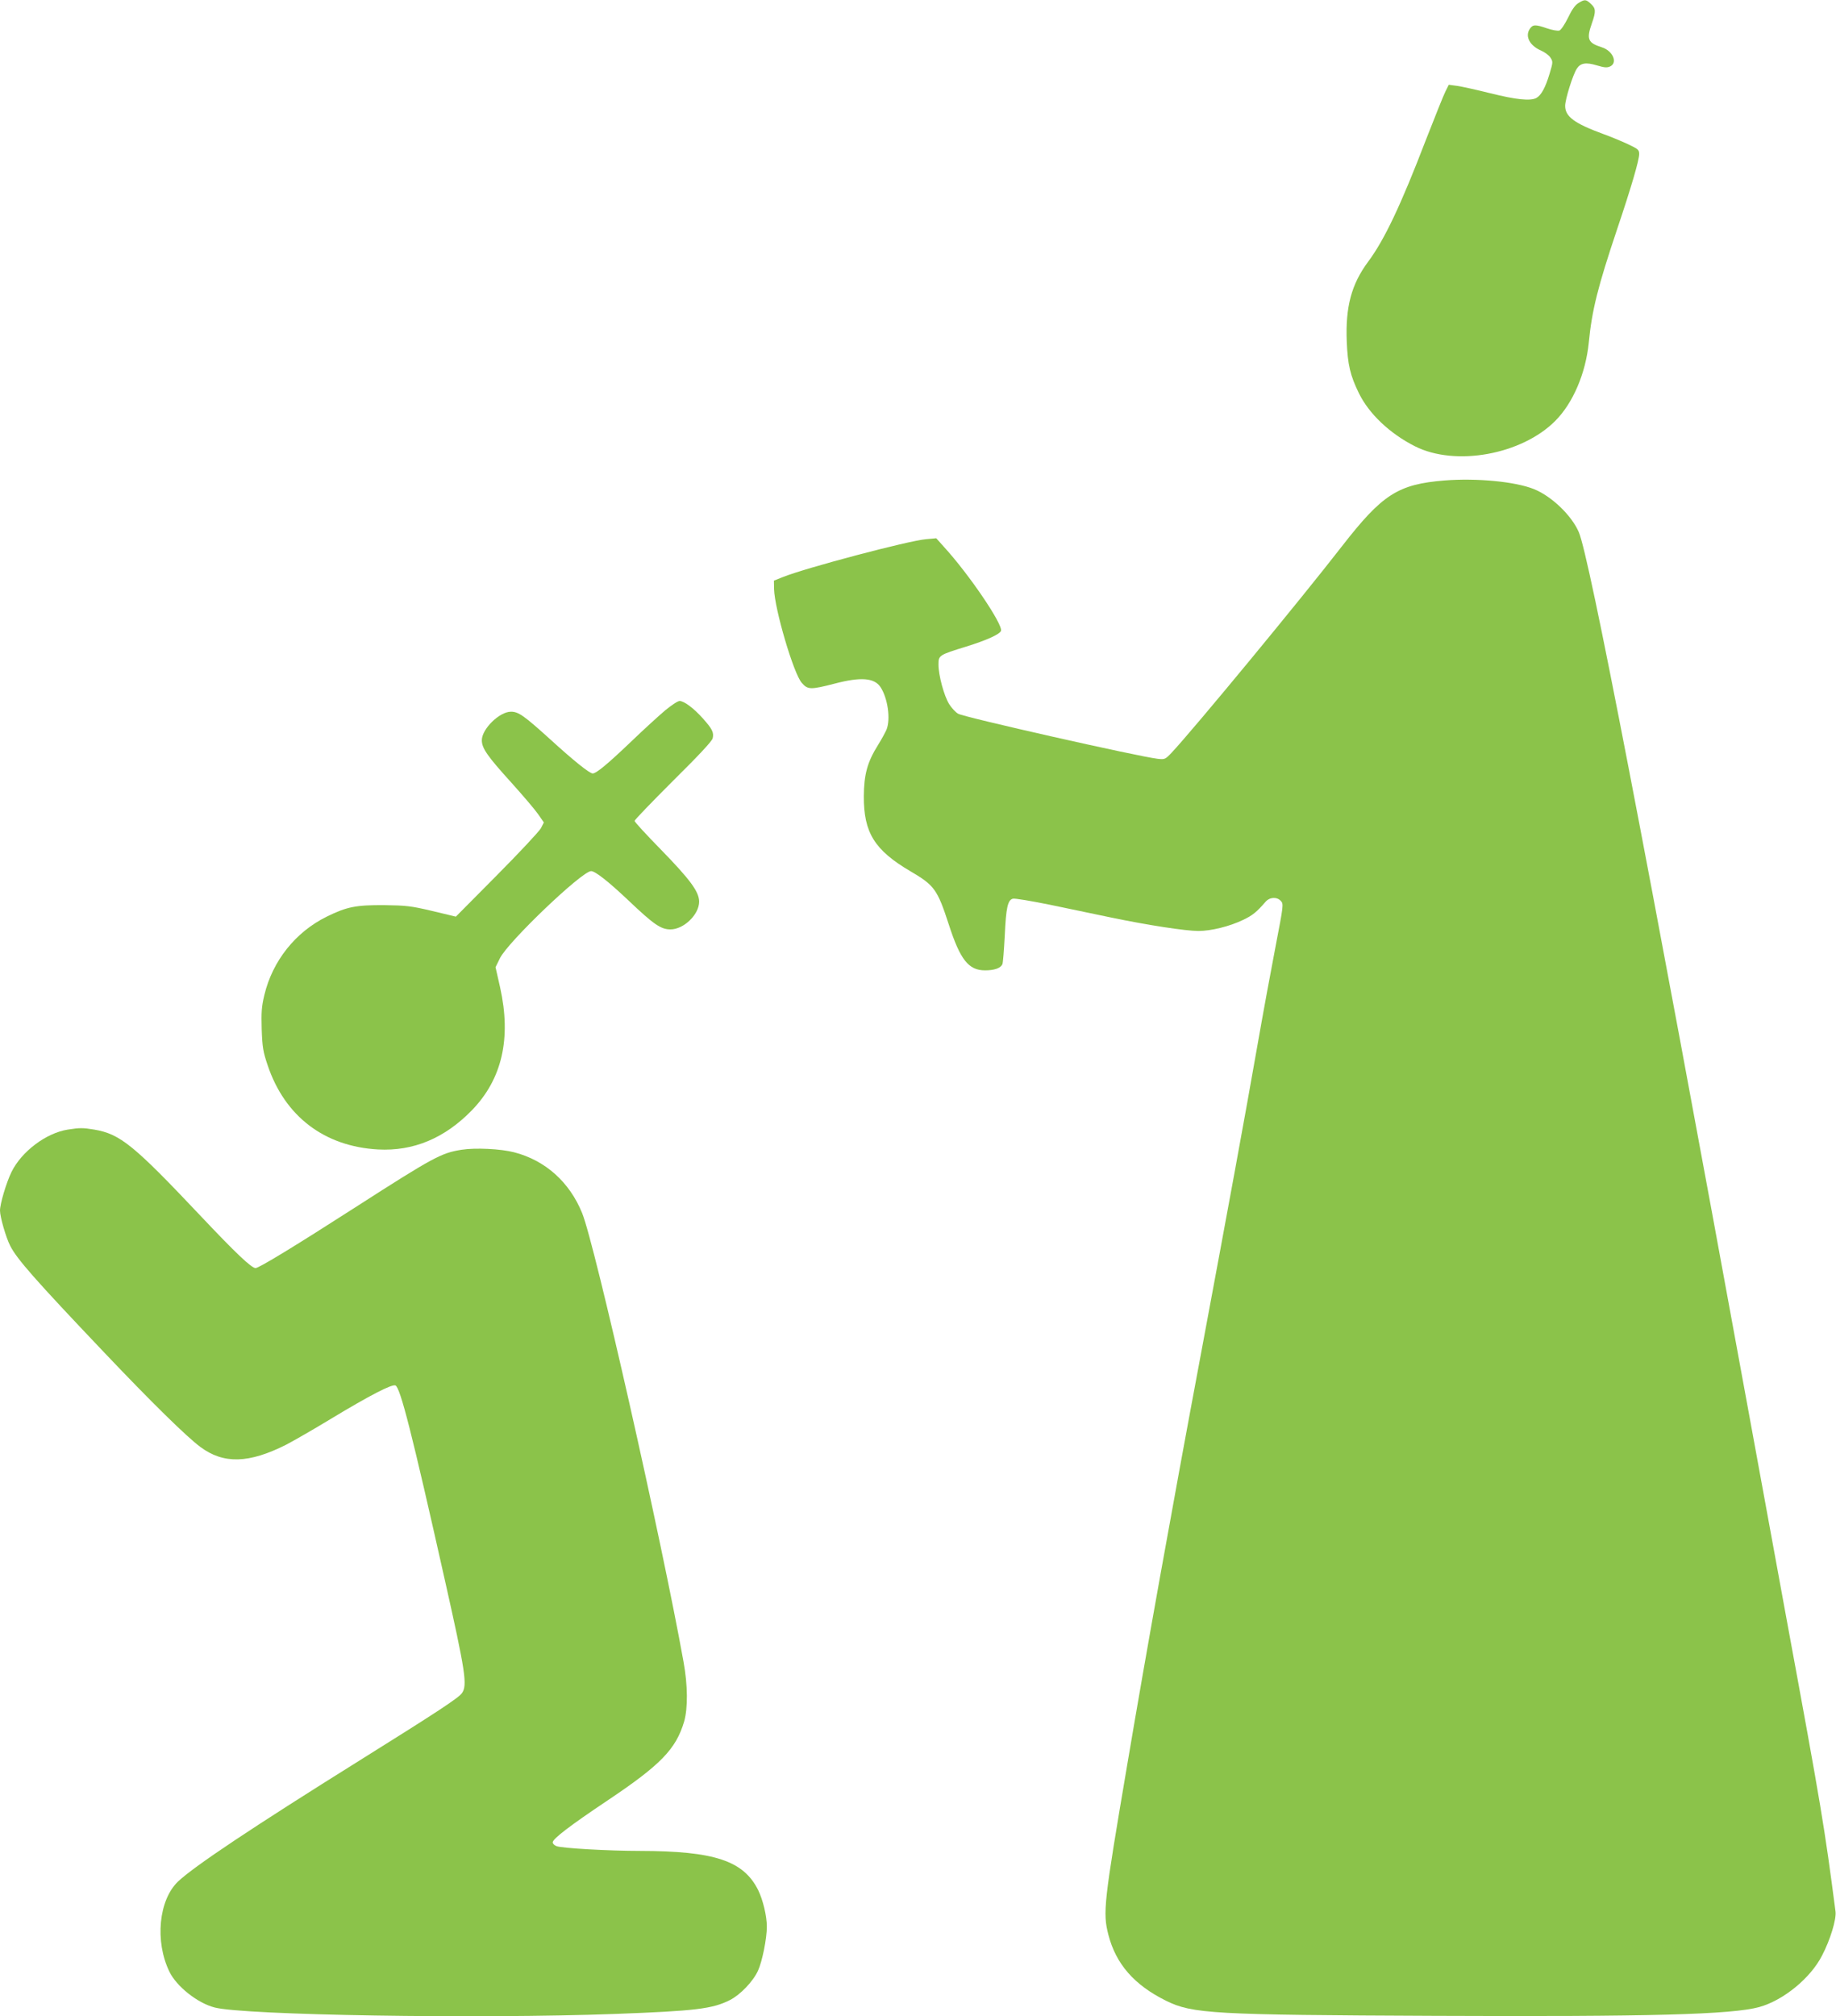
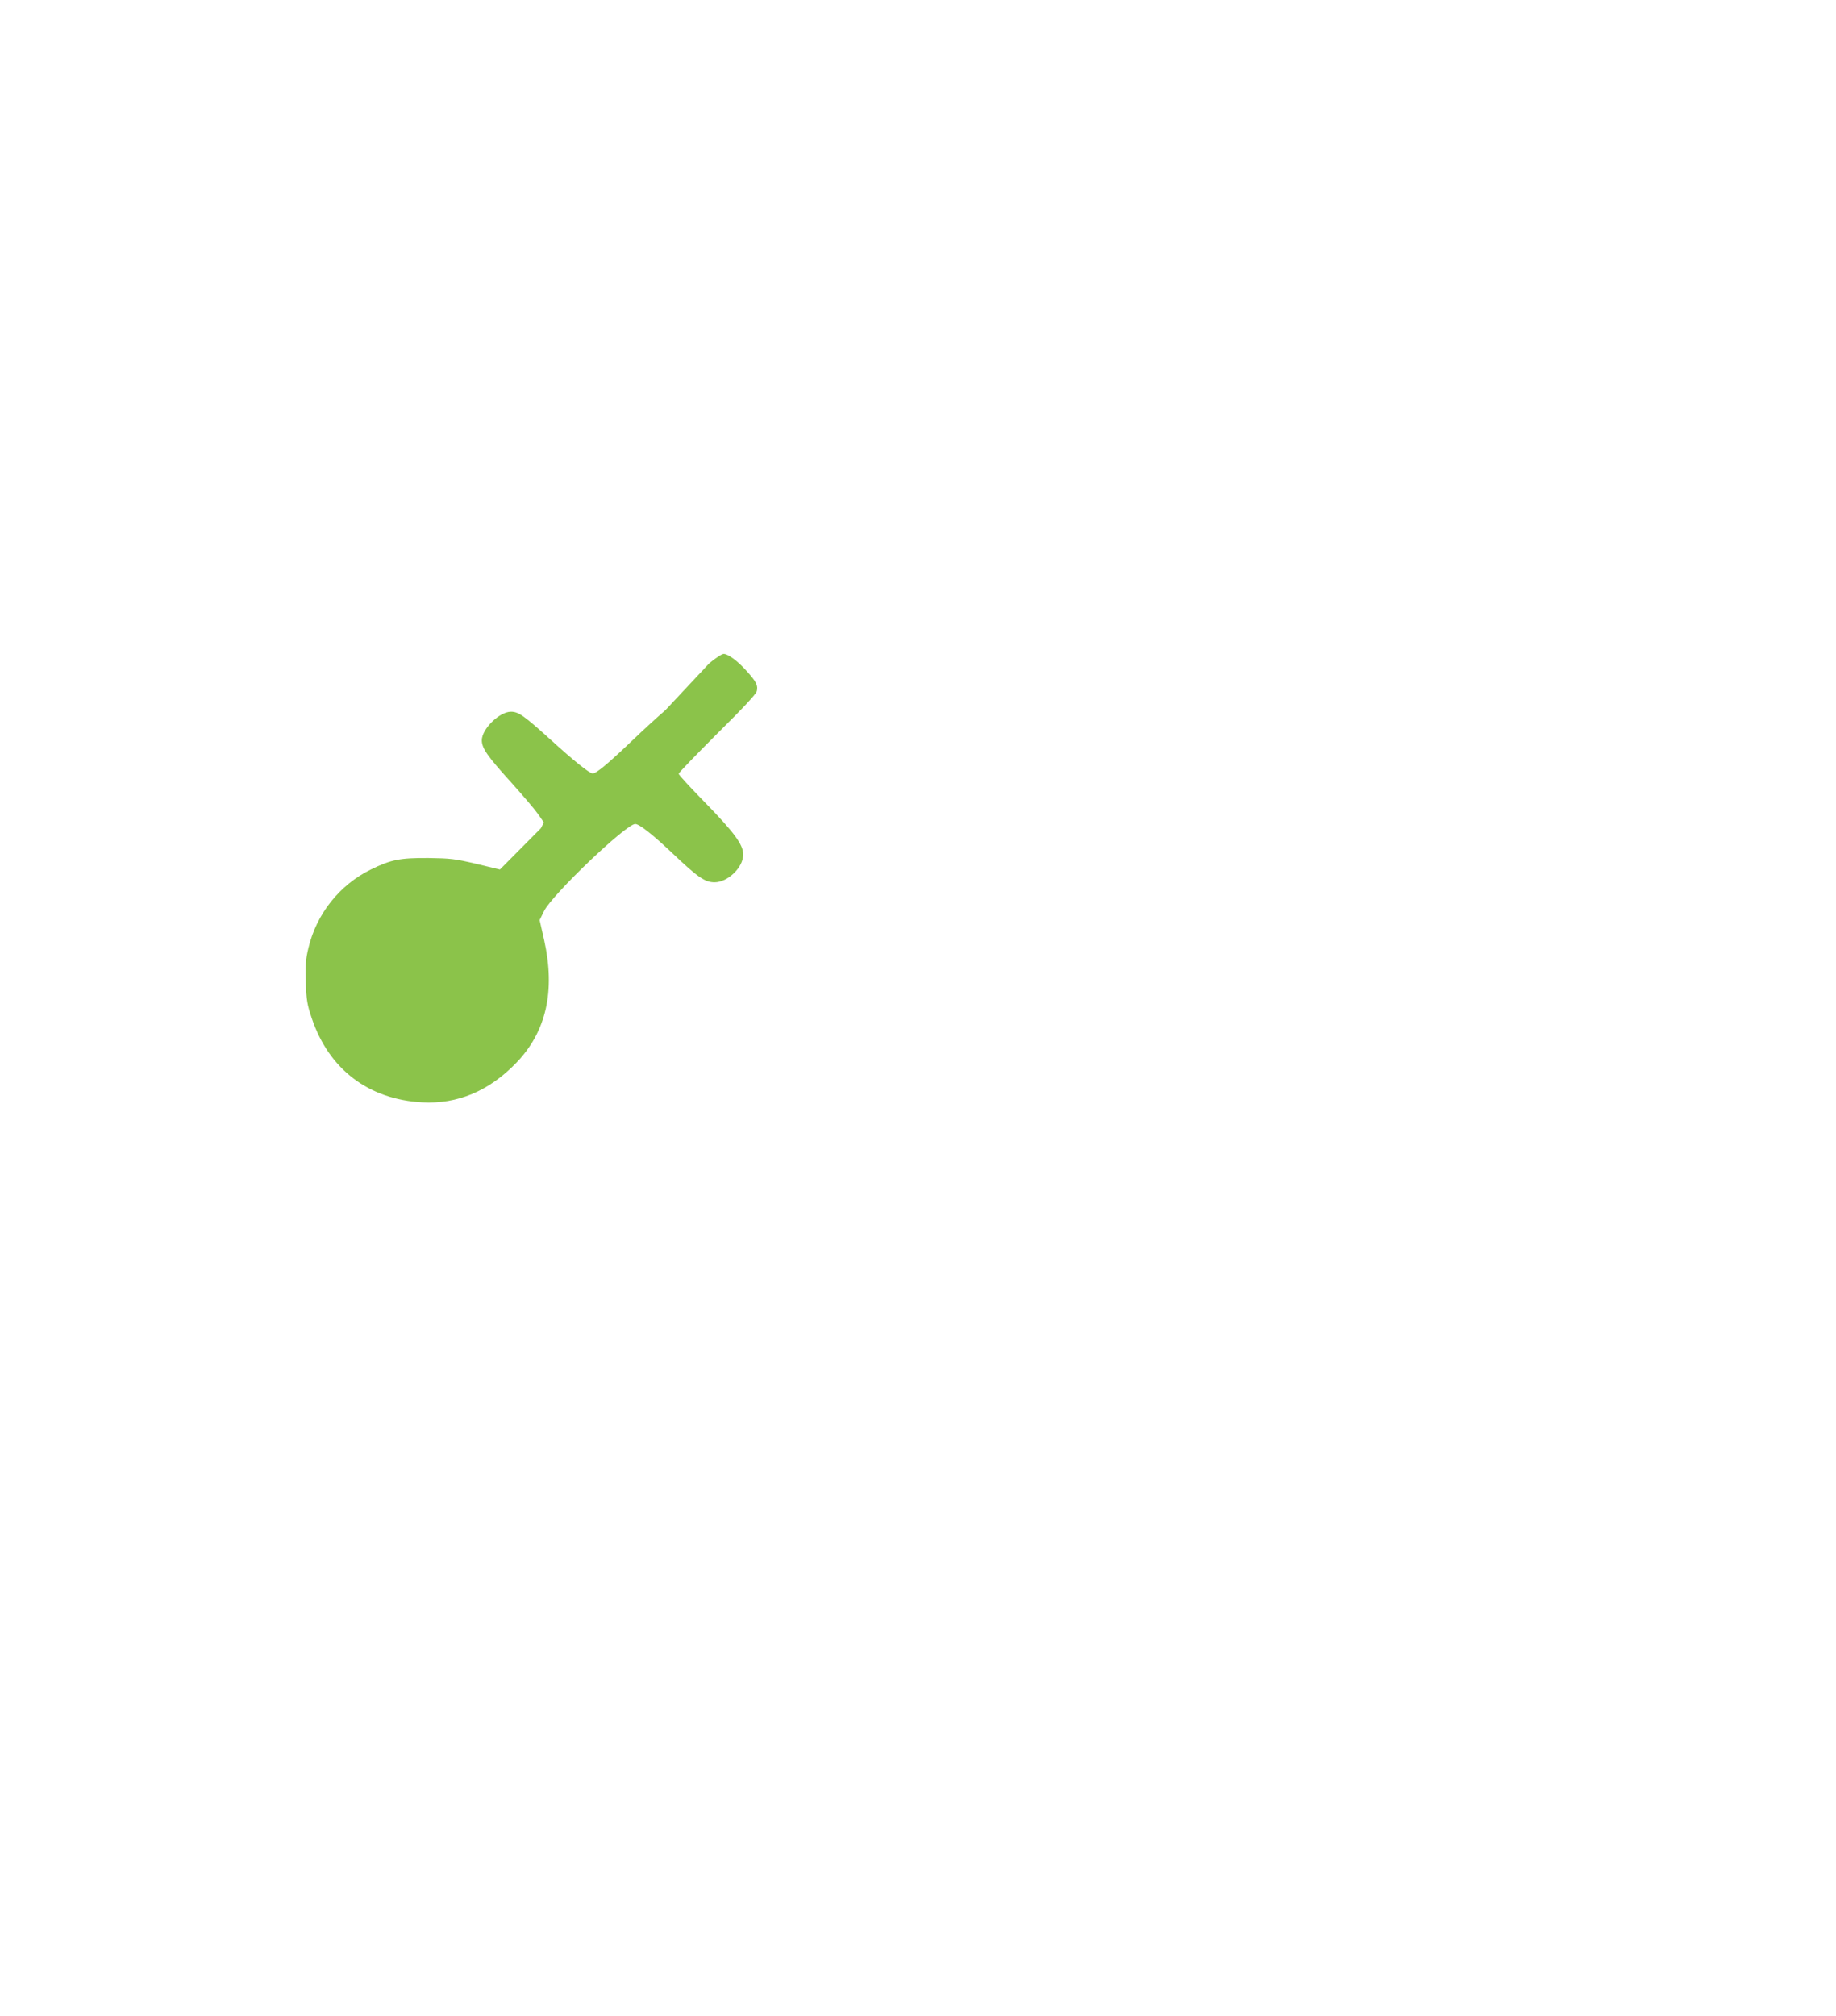
<svg xmlns="http://www.w3.org/2000/svg" version="1.0" width="1166pt" height="1280pt" viewBox="0 0 1166 1280" preserveAspectRatio="xMidYMid meet">
  <g transform="translate(0,1280) scale(0.1,-0.1)" fill="#8bc34a" stroke="none">
-     <path d="M10025 12781 c-21 -12 -43 -43 -67 -94 -21 -43 -45 -78 -55 -81 -11 -3 -46 3 -78 14 -75 26 -91 25 -110 -4 -31 -47 0 -106 72 -137 23 -10 50 -30 59 -44 17 -26 17 -30 -5 -103 -26 -87 -53 -137 -84 -154 -38 -20 -128 -11 -292 30 -88 22 -183 43 -212 47 l-52 7 -21 -42 c-12 -23 -68 -164 -126 -312 -157 -409 -262 -631 -365 -769 -107 -144 -145 -288 -136 -509 6 -145 22 -214 77 -326 64 -131 197 -257 356 -337 257 -130 679 -53 892 162 112 113 192 300 212 496 20 207 58 356 180 720 89 264 140 438 140 477 0 27 -6 32 -74 64 -41 19 -111 48 -156 64 -182 67 -240 110 -240 178 0 42 49 198 74 236 23 36 58 42 127 21 47 -14 64 -16 84 -7 51 23 18 100 -53 122 -88 28 -98 51 -62 153 26 74 25 93 -6 122 -32 30 -40 30 -79 6z" />
-     <path d="M9175 9750 c-297 -24 -396 -88 -652 -417 -266 -343 -944 -1164 -1083 -1312 -40 -42 -43 -43 -88 -38 -122 14 -1230 264 -1267 286 -16 9 -42 37 -57 61 -33 53 -68 184 -68 251 0 59 3 61 175 114 132 41 213 78 222 100 14 39 -201 357 -361 532 l-50 56 -66 -6 c-112 -10 -764 -182 -910 -241 l-55 -22 1 -54 c3 -125 124 -537 176 -595 38 -44 56 -44 208 -5 167 44 253 37 292 -22 46 -70 65 -203 38 -270 -8 -18 -31 -61 -53 -96 -69 -110 -90 -188 -91 -327 -1 -231 68 -342 296 -476 152 -89 171 -115 243 -336 73 -226 126 -293 231 -293 59 0 99 14 110 39 4 9 10 90 15 181 8 179 19 227 52 235 12 3 119 -15 237 -39 118 -25 293 -61 388 -81 231 -48 472 -85 553 -85 80 0 198 29 283 70 59 28 85 48 143 115 27 31 73 33 98 5 17 -19 16 -28 -33 -282 -28 -145 -81 -432 -117 -638 -83 -473 -178 -989 -360 -1965 -182 -971 -348 -1898 -464 -2585 -152 -895 -158 -951 -122 -1092 48 -186 164 -319 366 -419 168 -83 298 -90 1710 -96 1358 -6 1886 8 2058 56 152 42 325 183 398 326 53 101 92 231 86 280 -70 537 -89 654 -307 1835 -38 206 -146 796 -240 1310 -663 3623 -1016 5453 -1083 5611 -45 106 -173 229 -285 274 -119 48 -364 71 -567 55z" />
-     <path d="M4225 8291 c-38 -32 -137 -122 -218 -200 -150 -143 -220 -201 -243 -201 -20 0 -120 80 -269 216 -167 151 -202 176 -250 176 -73 0 -185 -110 -185 -181 0 -51 34 -100 189 -271 72 -80 148 -169 168 -198 l37 -53 -19 -37 c-11 -20 -137 -155 -280 -299 l-260 -262 -150 36 c-136 32 -165 35 -305 37 -179 1 -237 -10 -365 -73 -199 -98 -344 -281 -396 -497 -18 -75 -20 -110 -17 -219 4 -113 9 -143 38 -228 109 -324 360 -515 701 -534 224 -12 423 71 596 249 192 198 251 456 179 780 l-29 128 28 57 c50 103 521 553 579 553 26 0 109 -65 238 -187 160 -152 205 -183 266 -183 84 0 182 94 182 176 0 63 -56 139 -244 332 -91 93 -166 174 -166 181 0 6 110 120 244 254 163 161 247 251 252 270 9 37 -3 60 -62 126 -59 66 -120 111 -148 111 -12 0 -52 -27 -91 -59z" />
-     <path d="M430 5629 c-138 -22 -293 -139 -357 -269 -33 -68 -73 -202 -73 -245 0 -40 38 -172 65 -224 42 -83 155 -212 596 -676 297 -313 525 -537 612 -601 147 -109 307 -105 545 15 42 22 172 96 287 166 242 146 383 219 406 210 31 -12 105 -303 314 -1235 131 -583 144 -668 109 -718 -22 -31 -151 -116 -649 -427 -676 -422 -1050 -671 -1154 -769 -123 -117 -149 -380 -55 -573 45 -93 178 -199 287 -227 187 -49 1675 -73 2542 -41 512 19 621 32 732 89 65 33 147 119 177 186 27 59 56 204 56 279 0 68 -25 171 -55 232 -93 187 -278 248 -750 249 -199 0 -496 17 -530 30 -14 5 -25 16 -25 24 0 23 112 108 345 264 341 228 438 328 490 504 24 85 23 230 -4 378 -138 770 -562 2647 -644 2849 -80 197 -234 335 -432 386 -85 22 -246 30 -334 16 -128 -20 -177 -46 -677 -367 -386 -248 -610 -384 -631 -384 -26 0 -127 96 -347 329 -426 451 -512 522 -677 550 -74 12 -91 12 -169 0z" />
+     <path d="M4225 8291 c-38 -32 -137 -122 -218 -200 -150 -143 -220 -201 -243 -201 -20 0 -120 80 -269 216 -167 151 -202 176 -250 176 -73 0 -185 -110 -185 -181 0 -51 34 -100 189 -271 72 -80 148 -169 168 -198 l37 -53 -19 -37 l-260 -262 -150 36 c-136 32 -165 35 -305 37 -179 1 -237 -10 -365 -73 -199 -98 -344 -281 -396 -497 -18 -75 -20 -110 -17 -219 4 -113 9 -143 38 -228 109 -324 360 -515 701 -534 224 -12 423 71 596 249 192 198 251 456 179 780 l-29 128 28 57 c50 103 521 553 579 553 26 0 109 -65 238 -187 160 -152 205 -183 266 -183 84 0 182 94 182 176 0 63 -56 139 -244 332 -91 93 -166 174 -166 181 0 6 110 120 244 254 163 161 247 251 252 270 9 37 -3 60 -62 126 -59 66 -120 111 -148 111 -12 0 -52 -27 -91 -59z" />
  </g>
</svg>